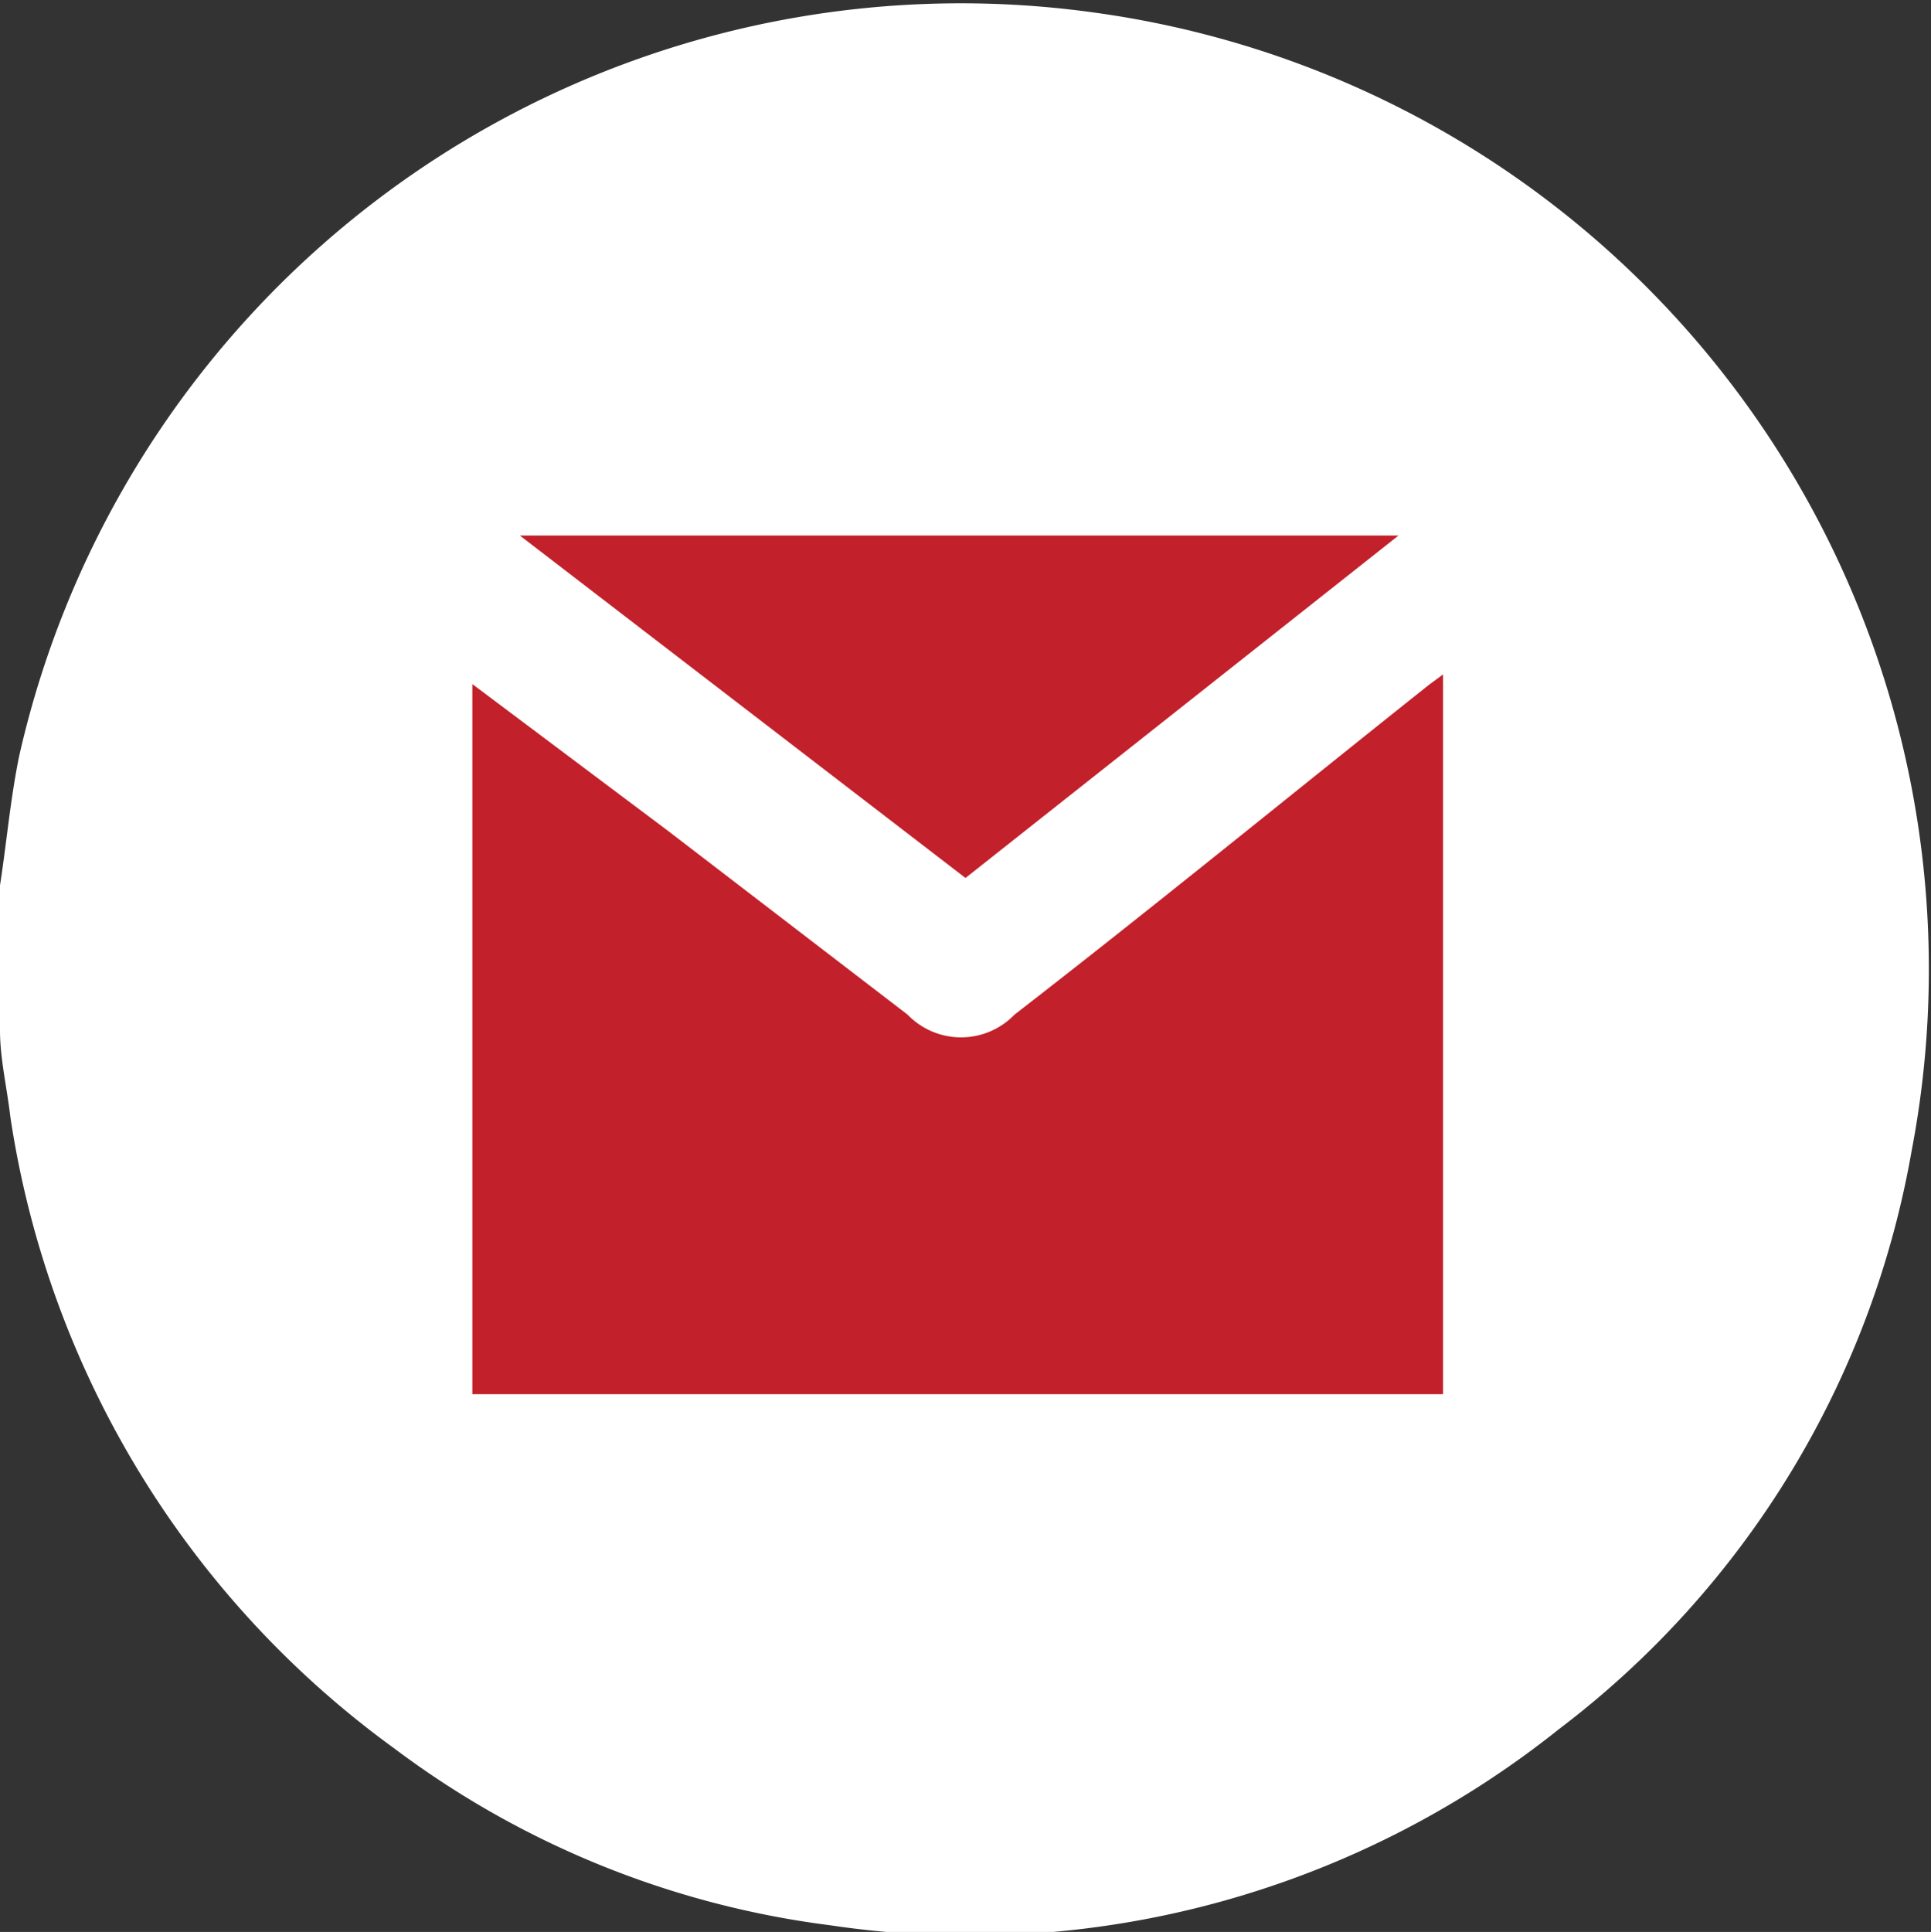
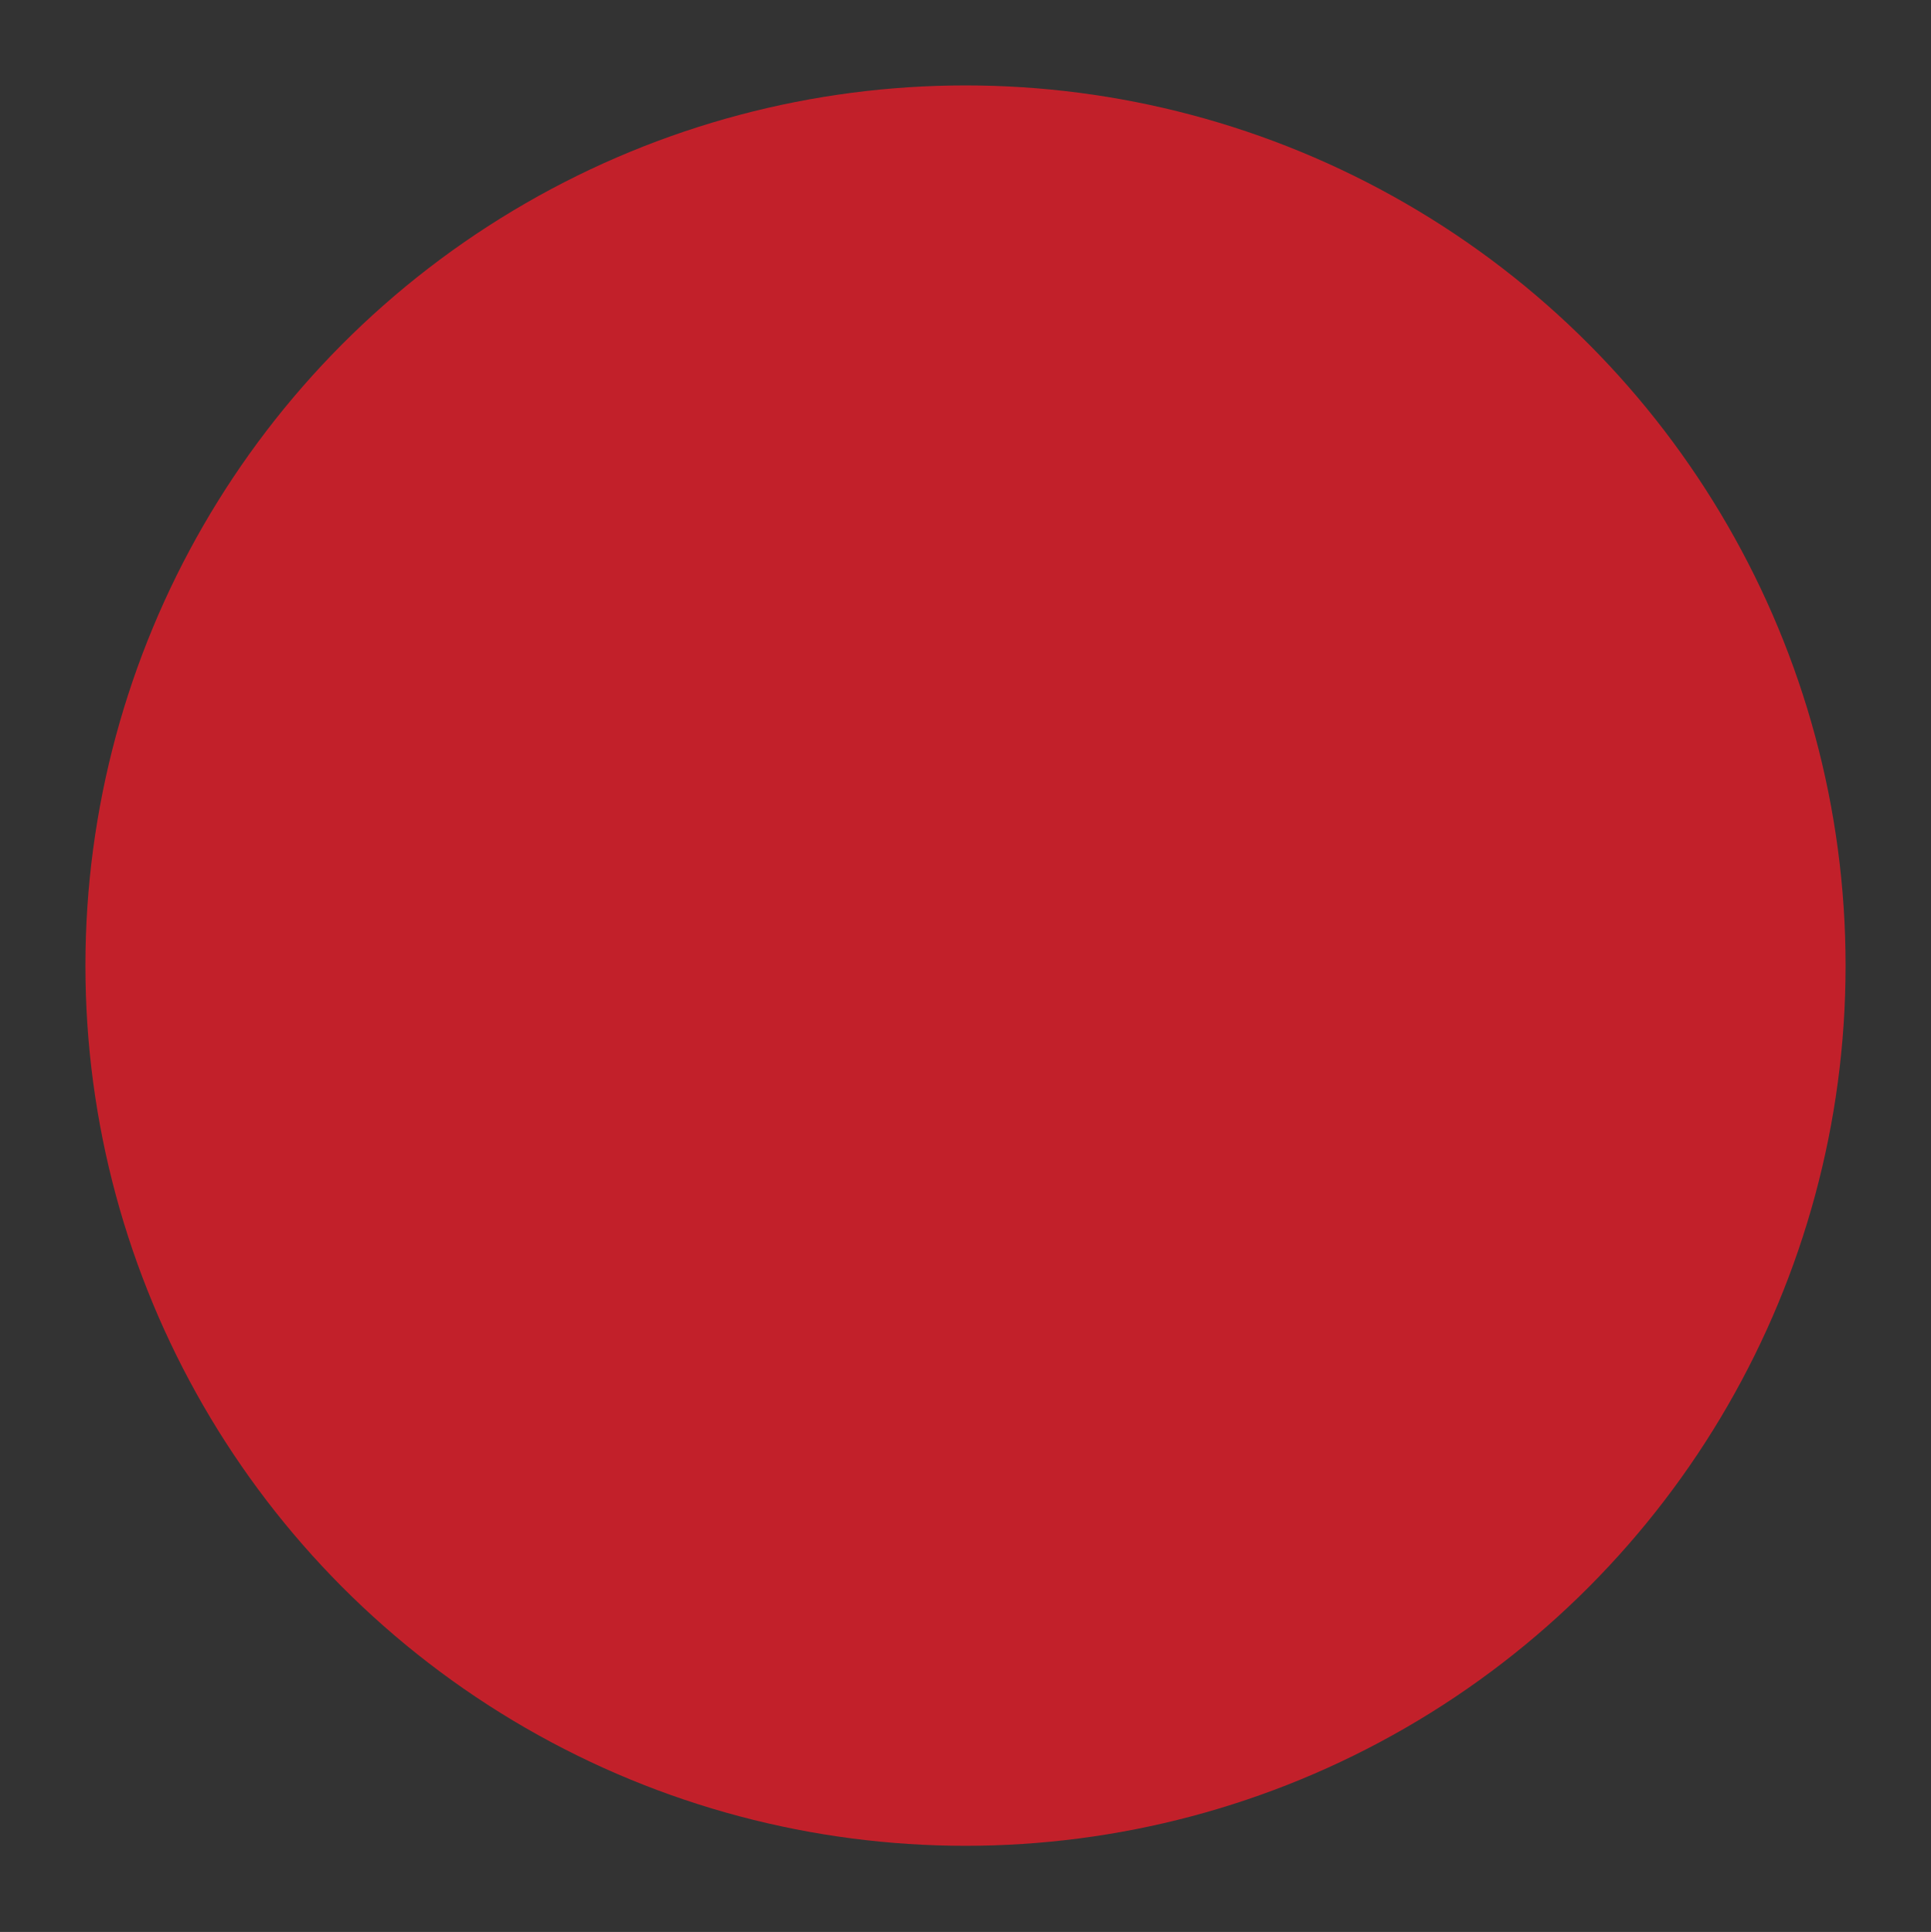
<svg xmlns="http://www.w3.org/2000/svg" id="Layer_1" data-name="Layer 1" viewBox="0 0 26 26.01">
  <rect x="0" y="0" width="26" height="26.01" fill="#333333" stroke="none" />
  <defs>
    <style>.cls-1{fill:#c2202a;}.cls-2{fill:#fff;}</style>
  </defs>
  <title>footer-mail</title>
  <circle class="cls-1" cx="13" cy="13" r="11.85" />
-   <path class="cls-2" d="M197,298.37v-1.73c0-.07,0-.15,0-.22.09-.58.14-1.17.26-1.75a13,13,0,0,1,14.48-10,13,13,0,0,1,11,15.32,12.46,12.46,0,0,1-4.75,7.79,12.71,12.71,0,0,1-9.81,2.64,12.35,12.35,0,0,1-5.87-2.38,12.86,12.86,0,0,1-5.17-8.5C197.09,299.12,197,298.75,197,298.37Zm6.36-4.66v9.56h13.07v-9.69l-.19.14c-1.86,1.48-3.72,3-5.58,4.44a1,1,0,0,1-1.44,0L206,295.69Zm12.47-2H204l6,4.61Z" transform="translate(-197 -284.5)" />
</svg>